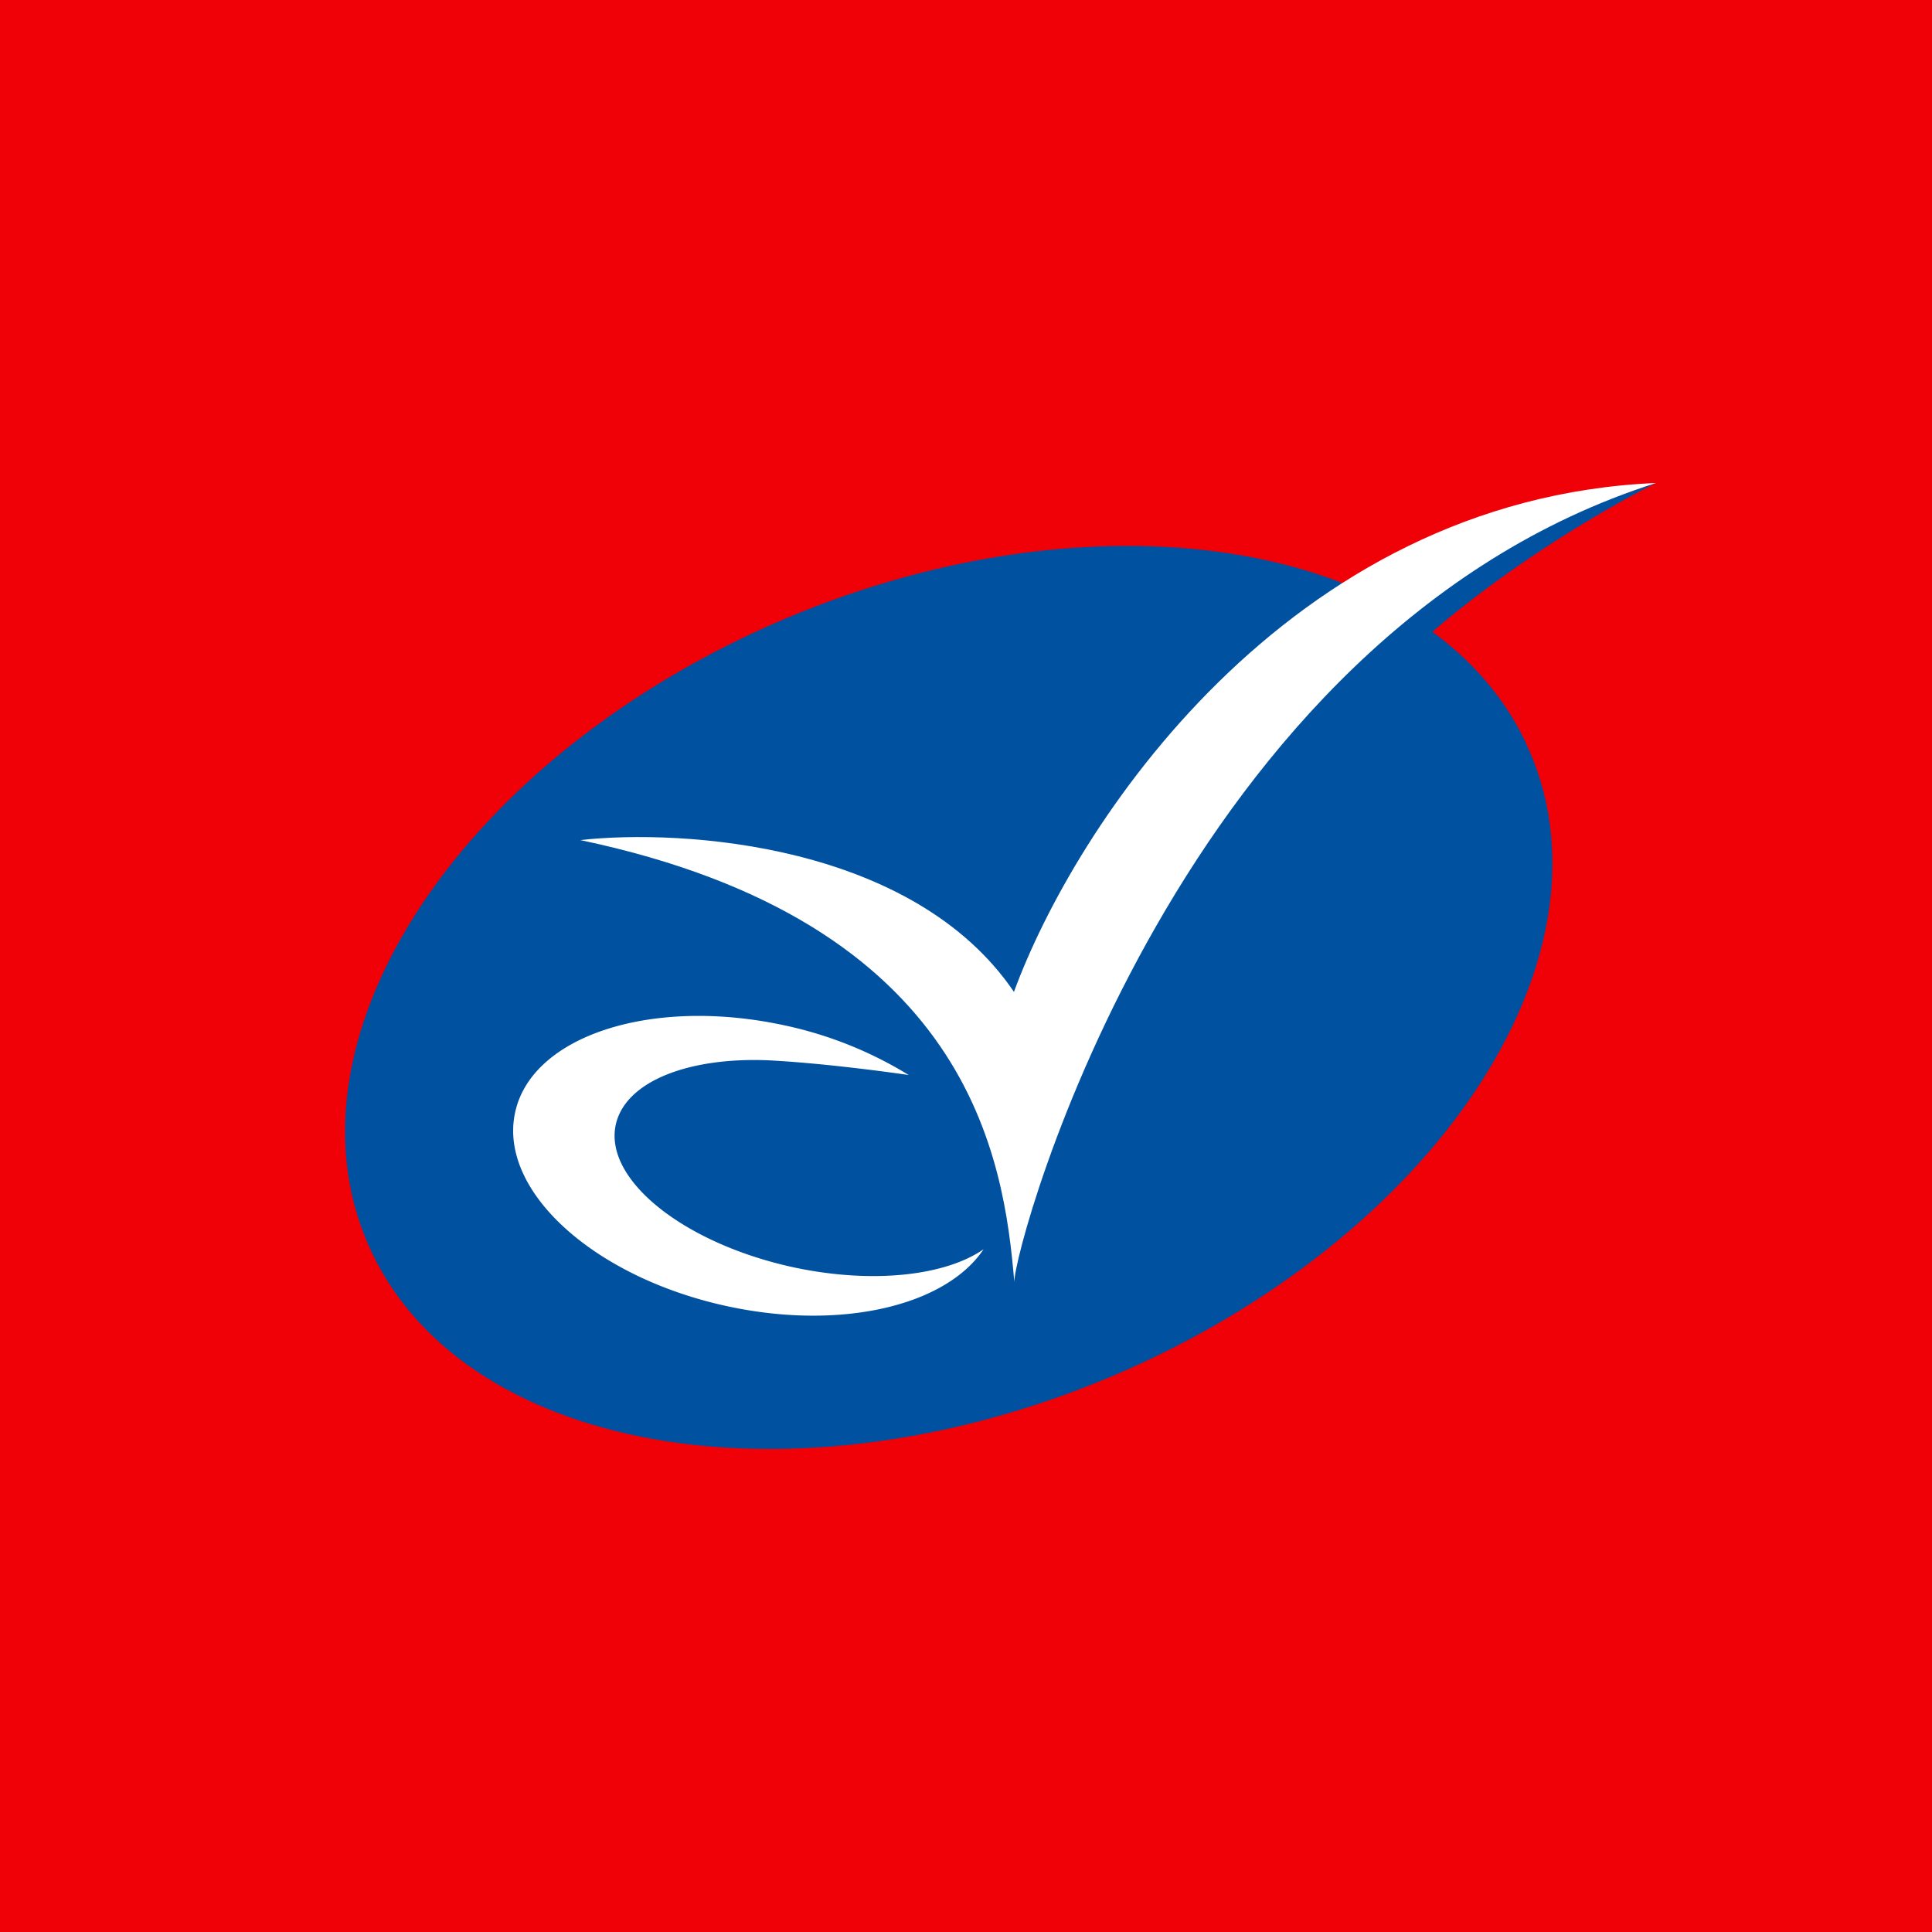
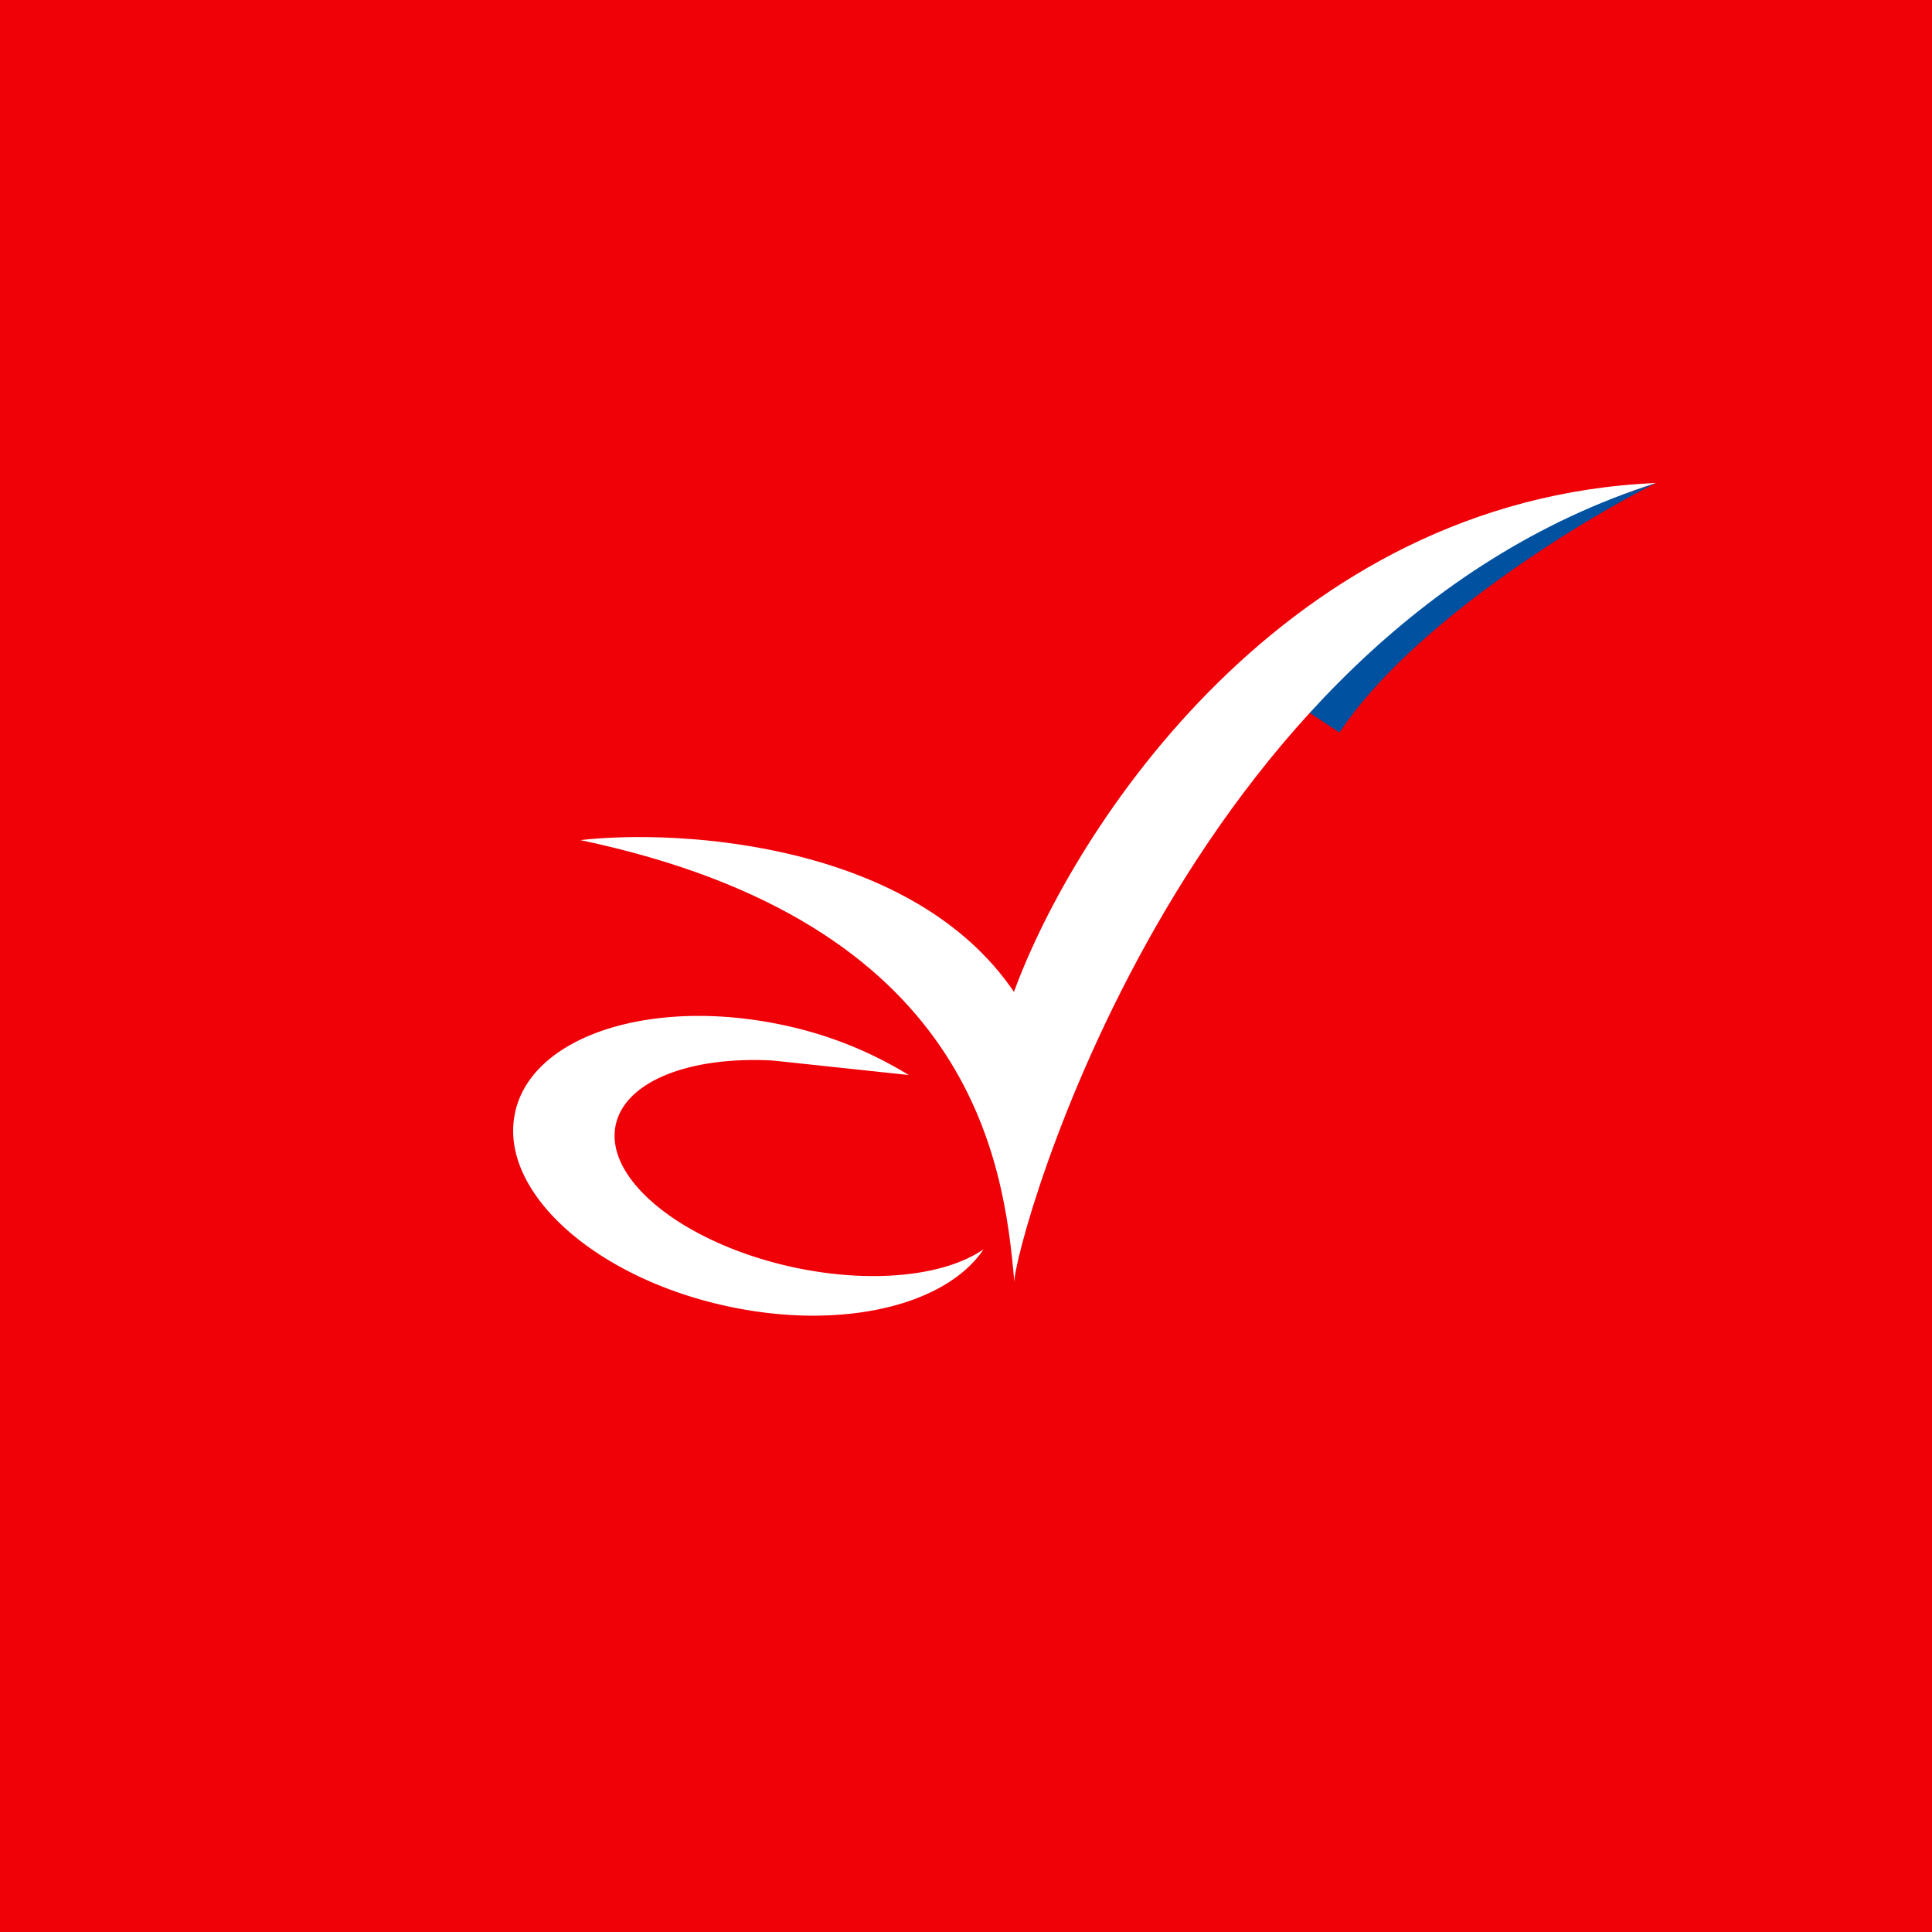
<svg xmlns="http://www.w3.org/2000/svg" width="56" height="56" viewBox="0 0 56 56">
  <path fill="#F00007" d="M0 0h56v56H0z" />
-   <path d="M44.22 21.52c2.84 5.96-2.34 14.1-11.57 18.19-9.24 4.08-19.03 2.56-21.87-3.4-2.84-5.97 2.34-14.11 11.57-18.2 9.24-4.08 19.03-2.55 21.87 3.4Z" fill="#0051A0" />
  <path d="M38.82 21.24C40.9 18.1 45.8 15.1 48 14l-4.2 1.43-7.85 3.9 2.87 1.9Z" fill="#0051A0" />
  <path d="M48 14c-10.74.46-16.88 10.02-18.61 14.75-2.92-4.3-9.6-4.73-12.57-4.4C28.14 26.73 29.1 33.6 29.4 37.16 29.39 36.1 34.19 18.4 48 14Z" fill="#fff" />
-   <path d="M22.4 30.74c-2.41-.13-4.31.6-4.56 1.9-.3 1.59 2.02 3.42 5.19 4.1 2.27.48 4.37.24 5.48-.53-1.09 1.63-4.1 2.36-7.39 1.66-3.86-.82-6.64-3.31-6.2-5.57.43-2.25 3.91-3.41 7.77-2.59a11.43 11.43 0 0 1 3.65 1.45s-2.16-.32-3.95-.42Z" fill="#fff" />
+   <path d="M22.4 30.74c-2.41-.13-4.31.6-4.56 1.9-.3 1.59 2.02 3.42 5.19 4.1 2.27.48 4.37.24 5.48-.53-1.09 1.63-4.1 2.36-7.39 1.66-3.86-.82-6.64-3.31-6.2-5.57.43-2.25 3.91-3.41 7.77-2.59a11.43 11.43 0 0 1 3.65 1.45Z" fill="#fff" />
</svg>